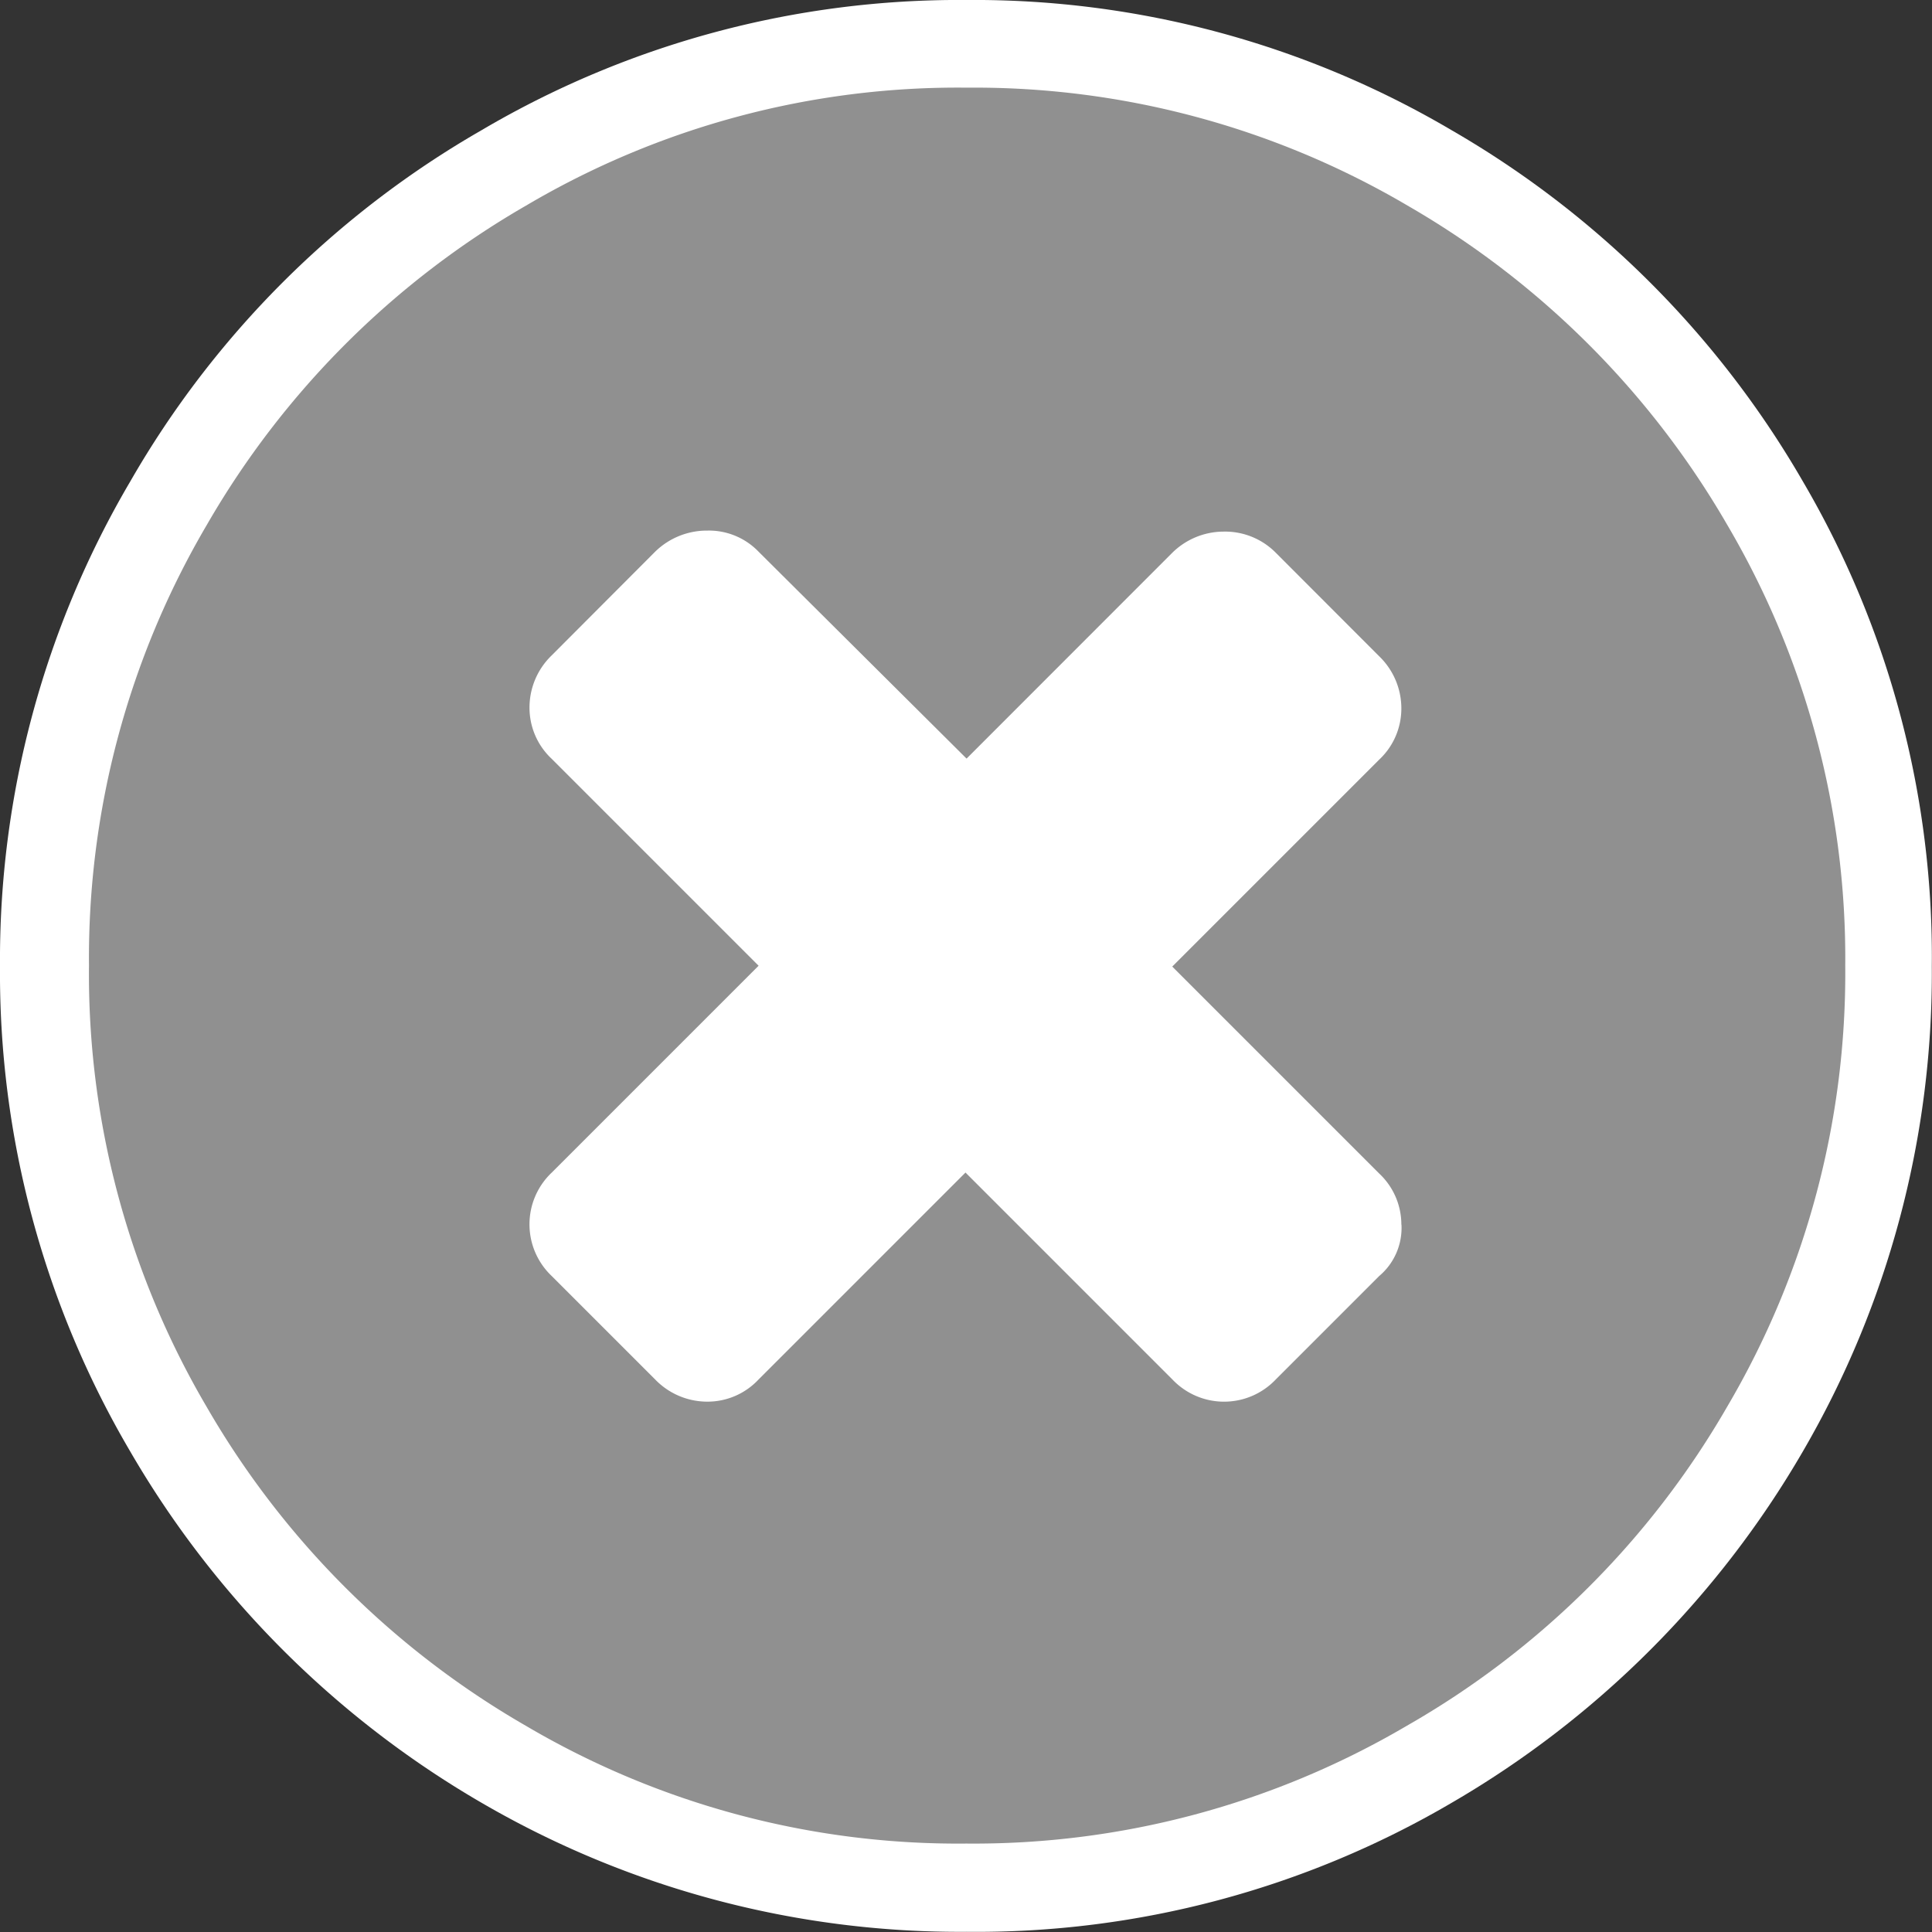
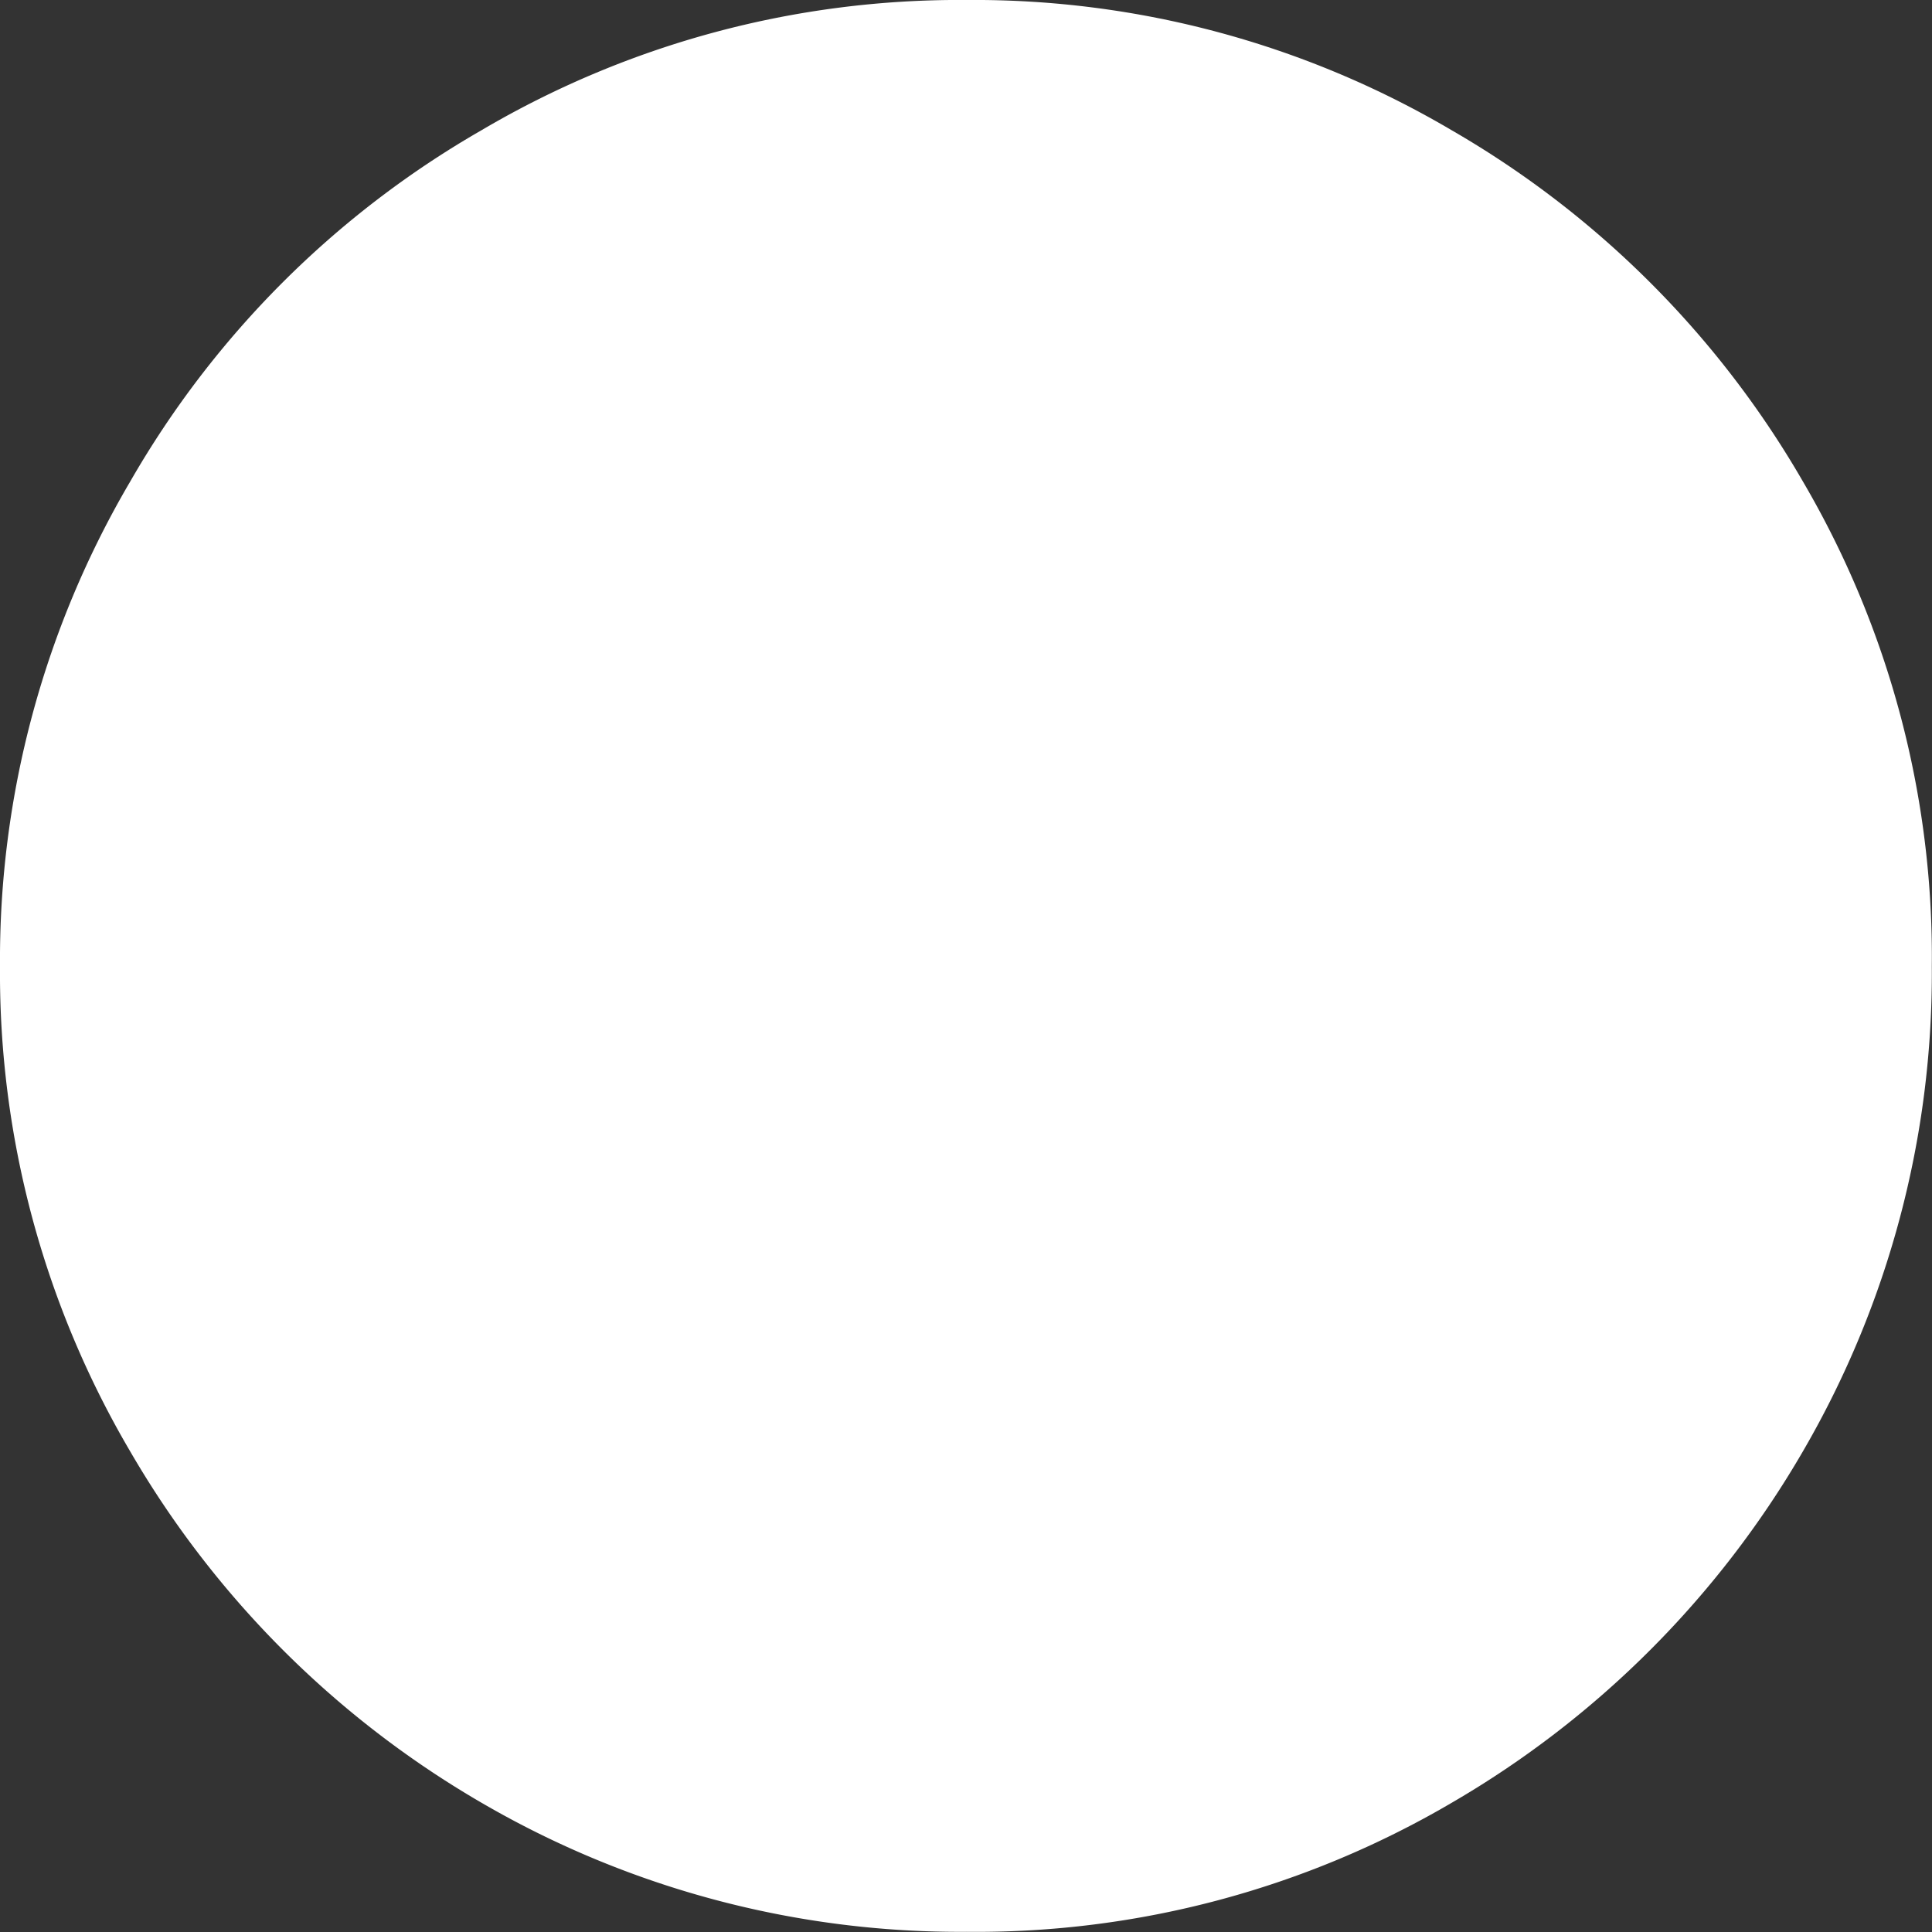
<svg xmlns="http://www.w3.org/2000/svg" width="32.003" height="32.003" viewBox="0 0 32.003 32.003">
  <rect x="0" y="0" width="32.003" height="32.003" fill="#333333" stroke="none" />
  <path d="M29.866,7.978A15.563,15.563,0,0,1,32,16.011a15.743,15.743,0,0,1-2.137,8.033,16.037,16.037,0,0,1-5.822,5.822A15.563,15.563,0,0,1,16.011,32a15.743,15.743,0,0,1-8.033-2.137,16.037,16.037,0,0,1-5.822-5.822A15.627,15.627,0,0,1,0,16.011,15.627,15.627,0,0,1,2.156,7.978,15.761,15.761,0,0,1,7.978,2.156,15.579,15.579,0,0,1,16.011,0a15.579,15.579,0,0,1,8.033,2.156A15.9,15.9,0,0,1,29.866,7.978Z" fill="#fff" />
  <g transform="translate(1.474 1.456)">
-     <path d="M35.139,15.141a14.152,14.152,0,0,1,1.953,7.3,14.152,14.152,0,0,1-1.953,7.3,14.326,14.326,0,0,1-5.306,5.288,14.152,14.152,0,0,1-7.3,1.953,14.1,14.1,0,0,1-7.3-1.953,14.413,14.413,0,0,1-5.288-5.288A14.152,14.152,0,0,1,8,22.437a14.152,14.152,0,0,1,1.953-7.3,14.413,14.413,0,0,1,5.288-5.288,14.057,14.057,0,0,1,7.3-1.953,14.152,14.152,0,0,1,7.3,1.953A14.462,14.462,0,0,1,35.139,15.141Zm-5.4,11.589a1.158,1.158,0,0,0-.368-.848l-3.427-3.427,3.427-3.427a1.158,1.158,0,0,0,.368-.848,1.2,1.2,0,0,0-.368-.866L27.659,15.6a1.181,1.181,0,0,0-.866-.35,1.215,1.215,0,0,0-.848.35L22.537,19.01l-3.445-3.427a1.141,1.141,0,0,0-.848-.35,1.226,1.226,0,0,0-.866.35L15.665,17.3a1.2,1.2,0,0,0-.368.866,1.158,1.158,0,0,0,.368.848l3.427,3.427-3.427,3.427a1.18,1.18,0,0,0,0,1.713l1.713,1.713a1.2,1.2,0,0,0,.866.368,1.158,1.158,0,0,0,.848-.368l3.427-3.427,3.427,3.427a1.18,1.18,0,0,0,1.713,0l1.713-1.713A1.042,1.042,0,0,0,29.741,26.73Z" transform="translate(-8 -7.9)" fill="#909090" />
-   </g>
+     </g>
</svg>